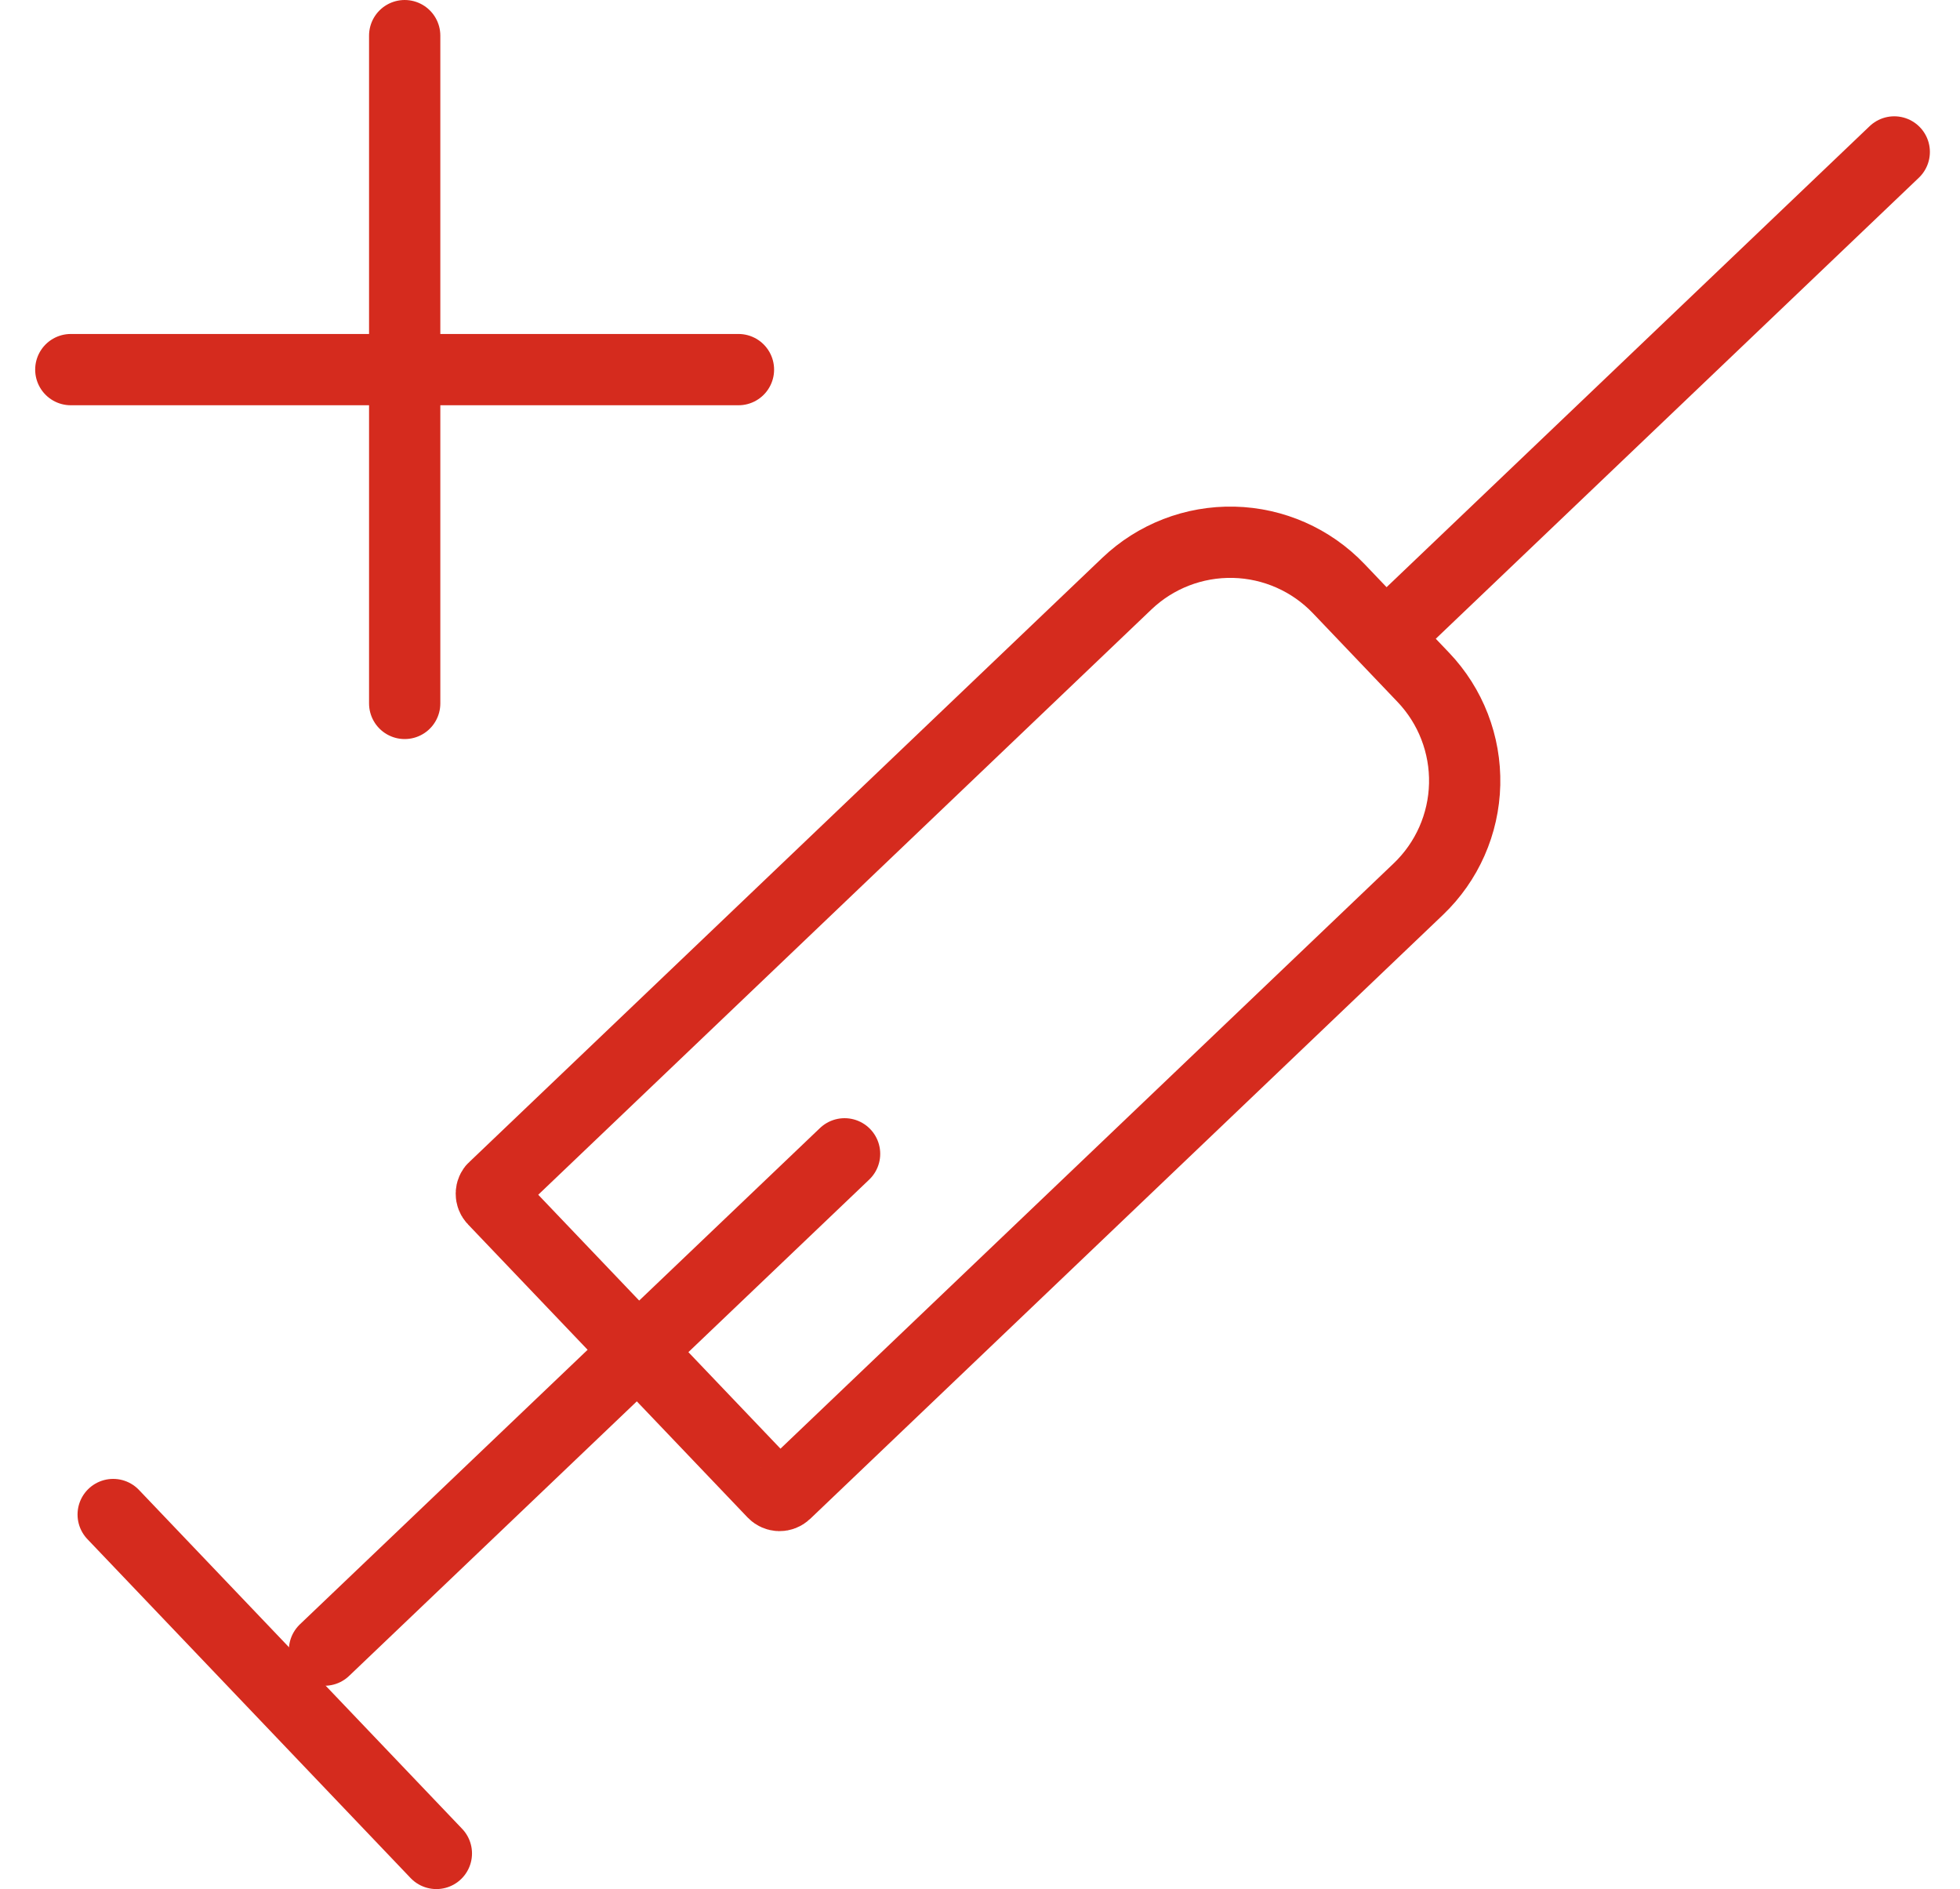
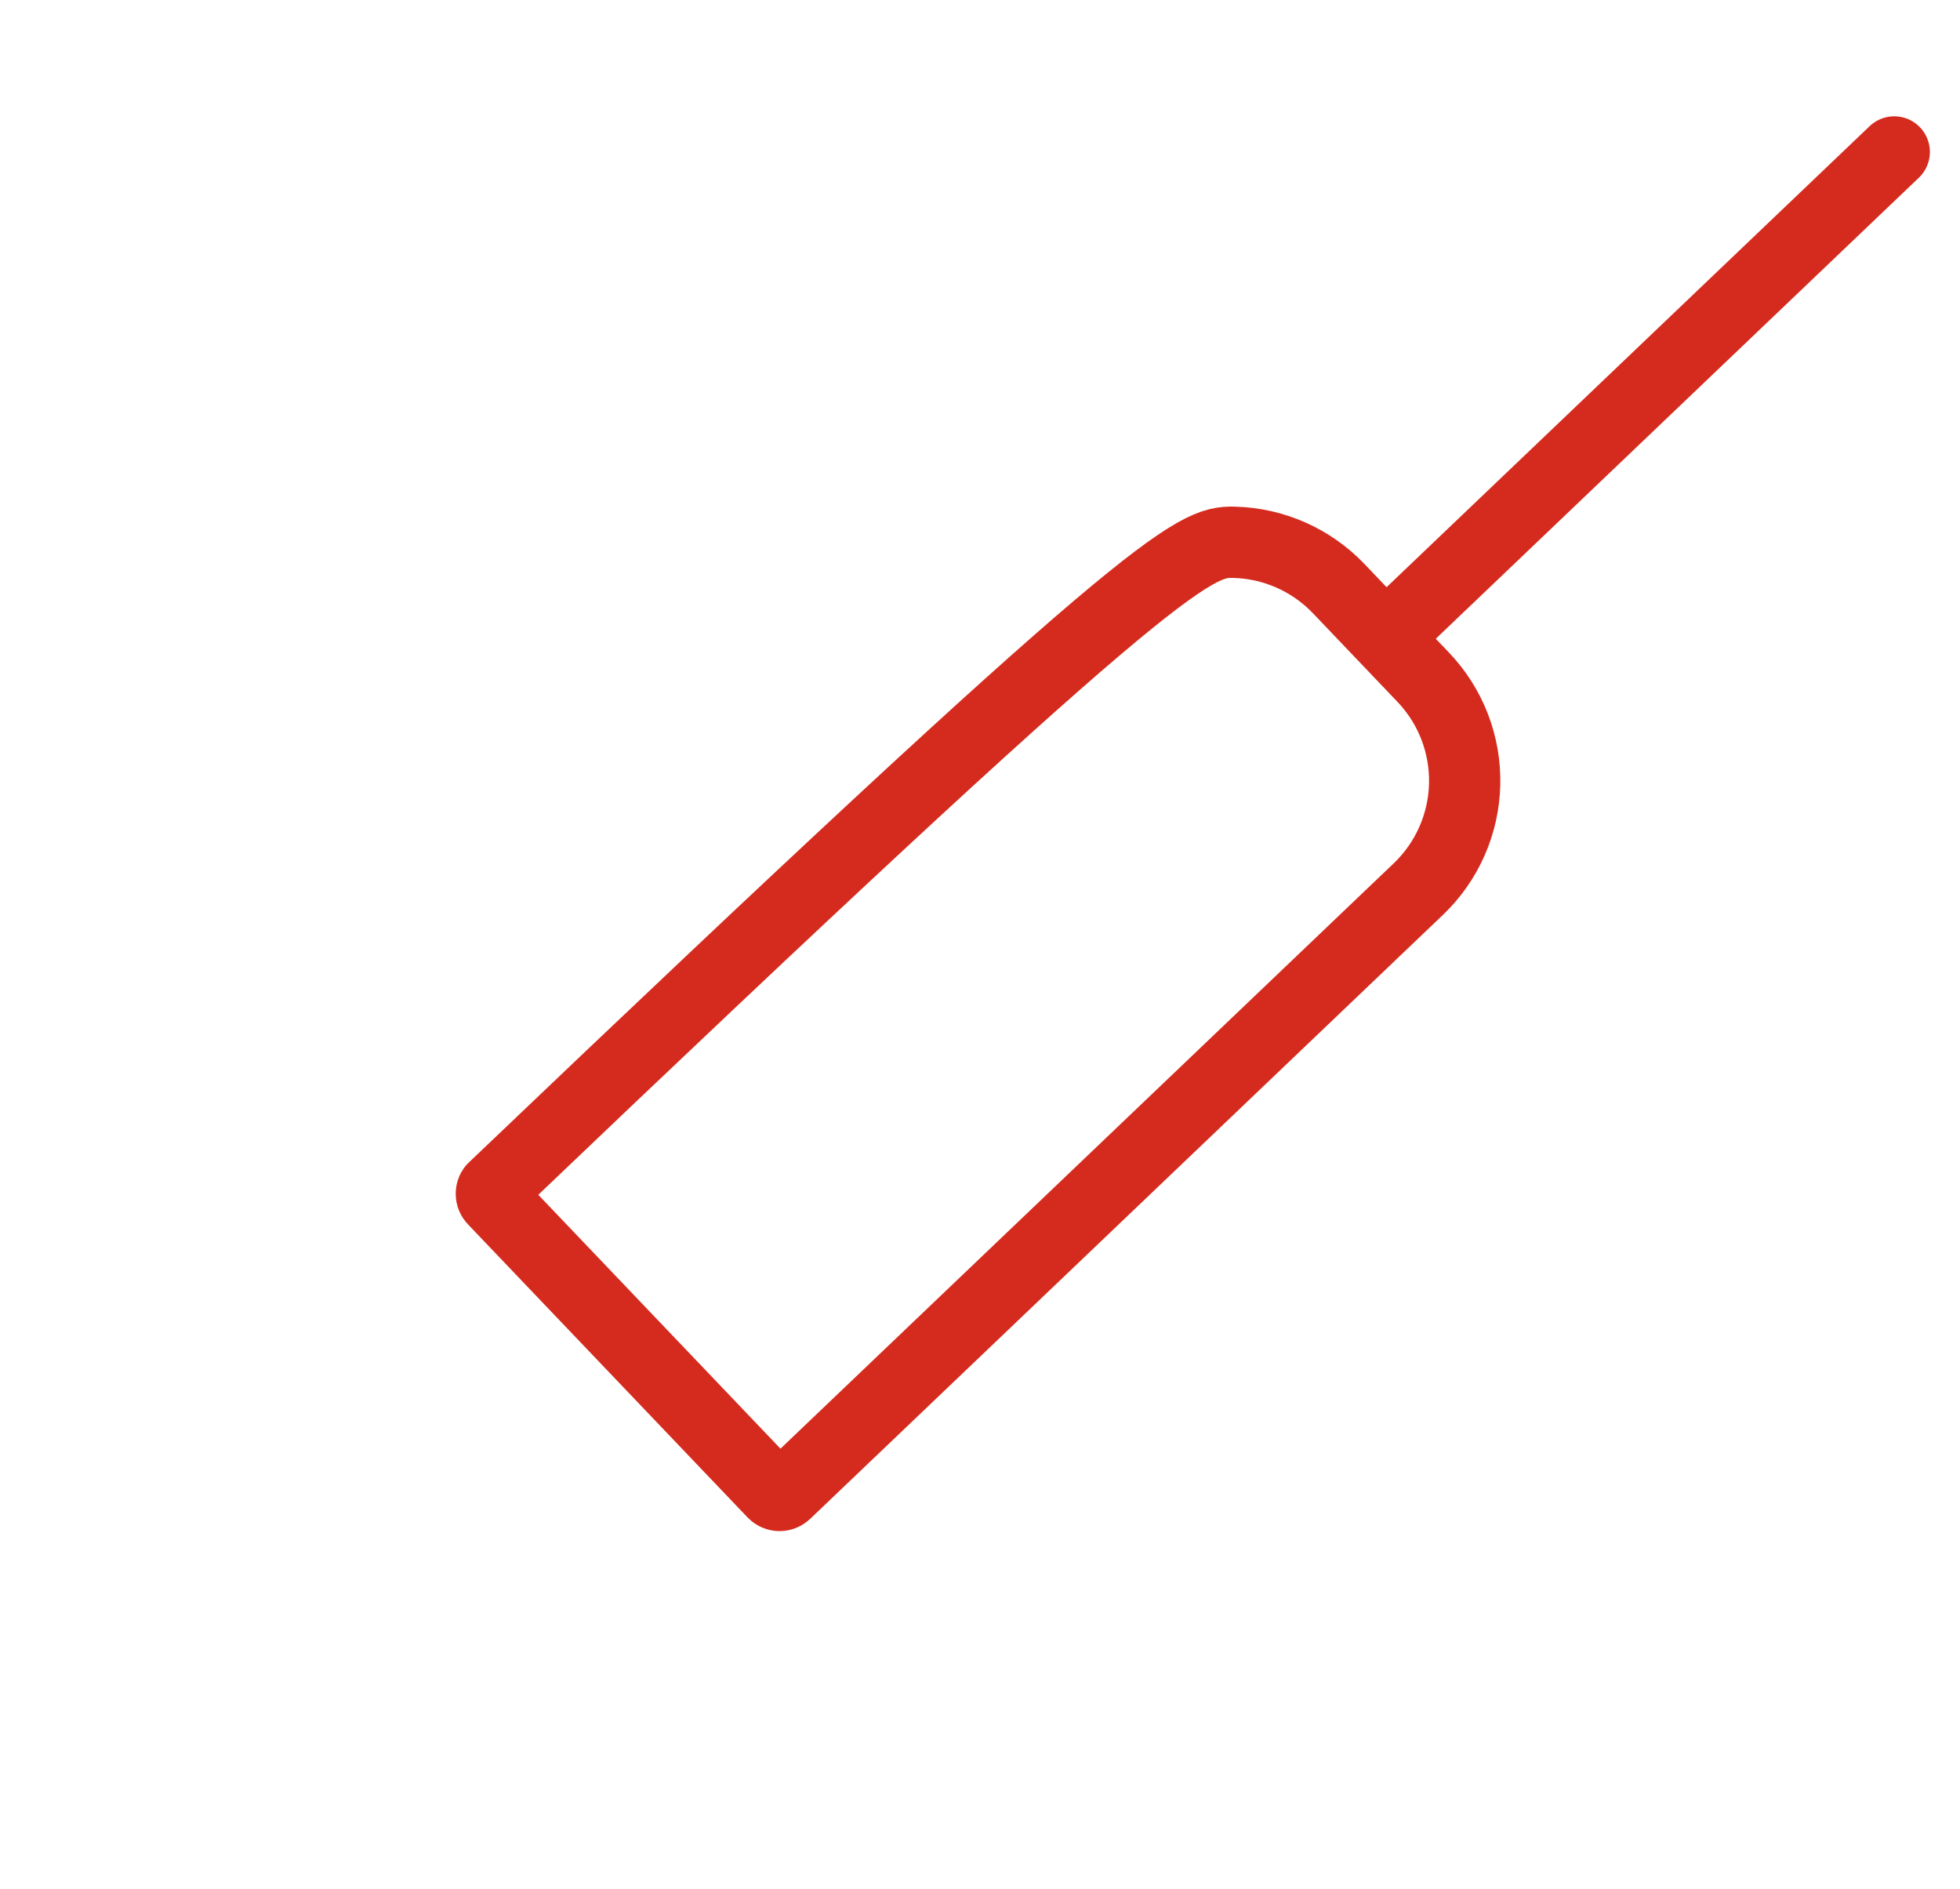
<svg xmlns="http://www.w3.org/2000/svg" width="55" height="53" viewBox="0 0 55 53" fill="none">
-   <path d="M13.864 33.321L31.621 16.375C32.428 15.605 33.507 15.188 34.622 15.214C35.736 15.24 36.795 15.708 37.565 16.514L39.939 19.002C40.709 19.809 41.126 20.888 41.1 22.003C41.074 23.117 40.606 24.176 39.8 24.945L22.043 41.891C21.996 41.935 21.934 41.959 21.87 41.958C21.806 41.956 21.745 41.929 21.701 41.883L13.854 33.659C13.809 33.613 13.786 33.551 13.787 33.487C13.788 33.423 13.815 33.362 13.862 33.318L13.864 33.321Z" stroke="#D52B1E" stroke-width="2" stroke-miterlimit="10" stroke-linecap="round" />
+   <path d="M13.864 33.321C32.428 15.605 33.507 15.188 34.622 15.214C35.736 15.24 36.795 15.708 37.565 16.514L39.939 19.002C40.709 19.809 41.126 20.888 41.1 22.003C41.074 23.117 40.606 24.176 39.8 24.945L22.043 41.891C21.996 41.935 21.934 41.959 21.87 41.958C21.806 41.956 21.745 41.929 21.701 41.883L13.854 33.659C13.809 33.613 13.786 33.551 13.787 33.487C13.788 33.423 13.815 33.362 13.862 33.318L13.864 33.321Z" stroke="#D52B1E" stroke-width="2" stroke-miterlimit="10" stroke-linecap="round" />
  <path d="M38.964 17.804L53.155 4.263" stroke="#D52B1E" stroke-width="2" stroke-miterlimit="10" stroke-linecap="round" />
-   <path d="M9.106 46.296L23.7 32.372" stroke="#D52B1E" stroke-width="2" stroke-miterlimit="10" stroke-linecap="round" />
-   <path d="M3.176 42.492L12.245 52" stroke="#D52B1E" stroke-width="2" stroke-miterlimit="10" stroke-linecap="round" />
-   <path d="M11.356 1V19.735" stroke="#D52B1E" stroke-width="2" stroke-miterlimit="10" stroke-linecap="round" />
-   <path d="M20.722 10.37H1.987" stroke="#D52B1E" stroke-width="2" stroke-miterlimit="10" stroke-linecap="round" />
</svg>